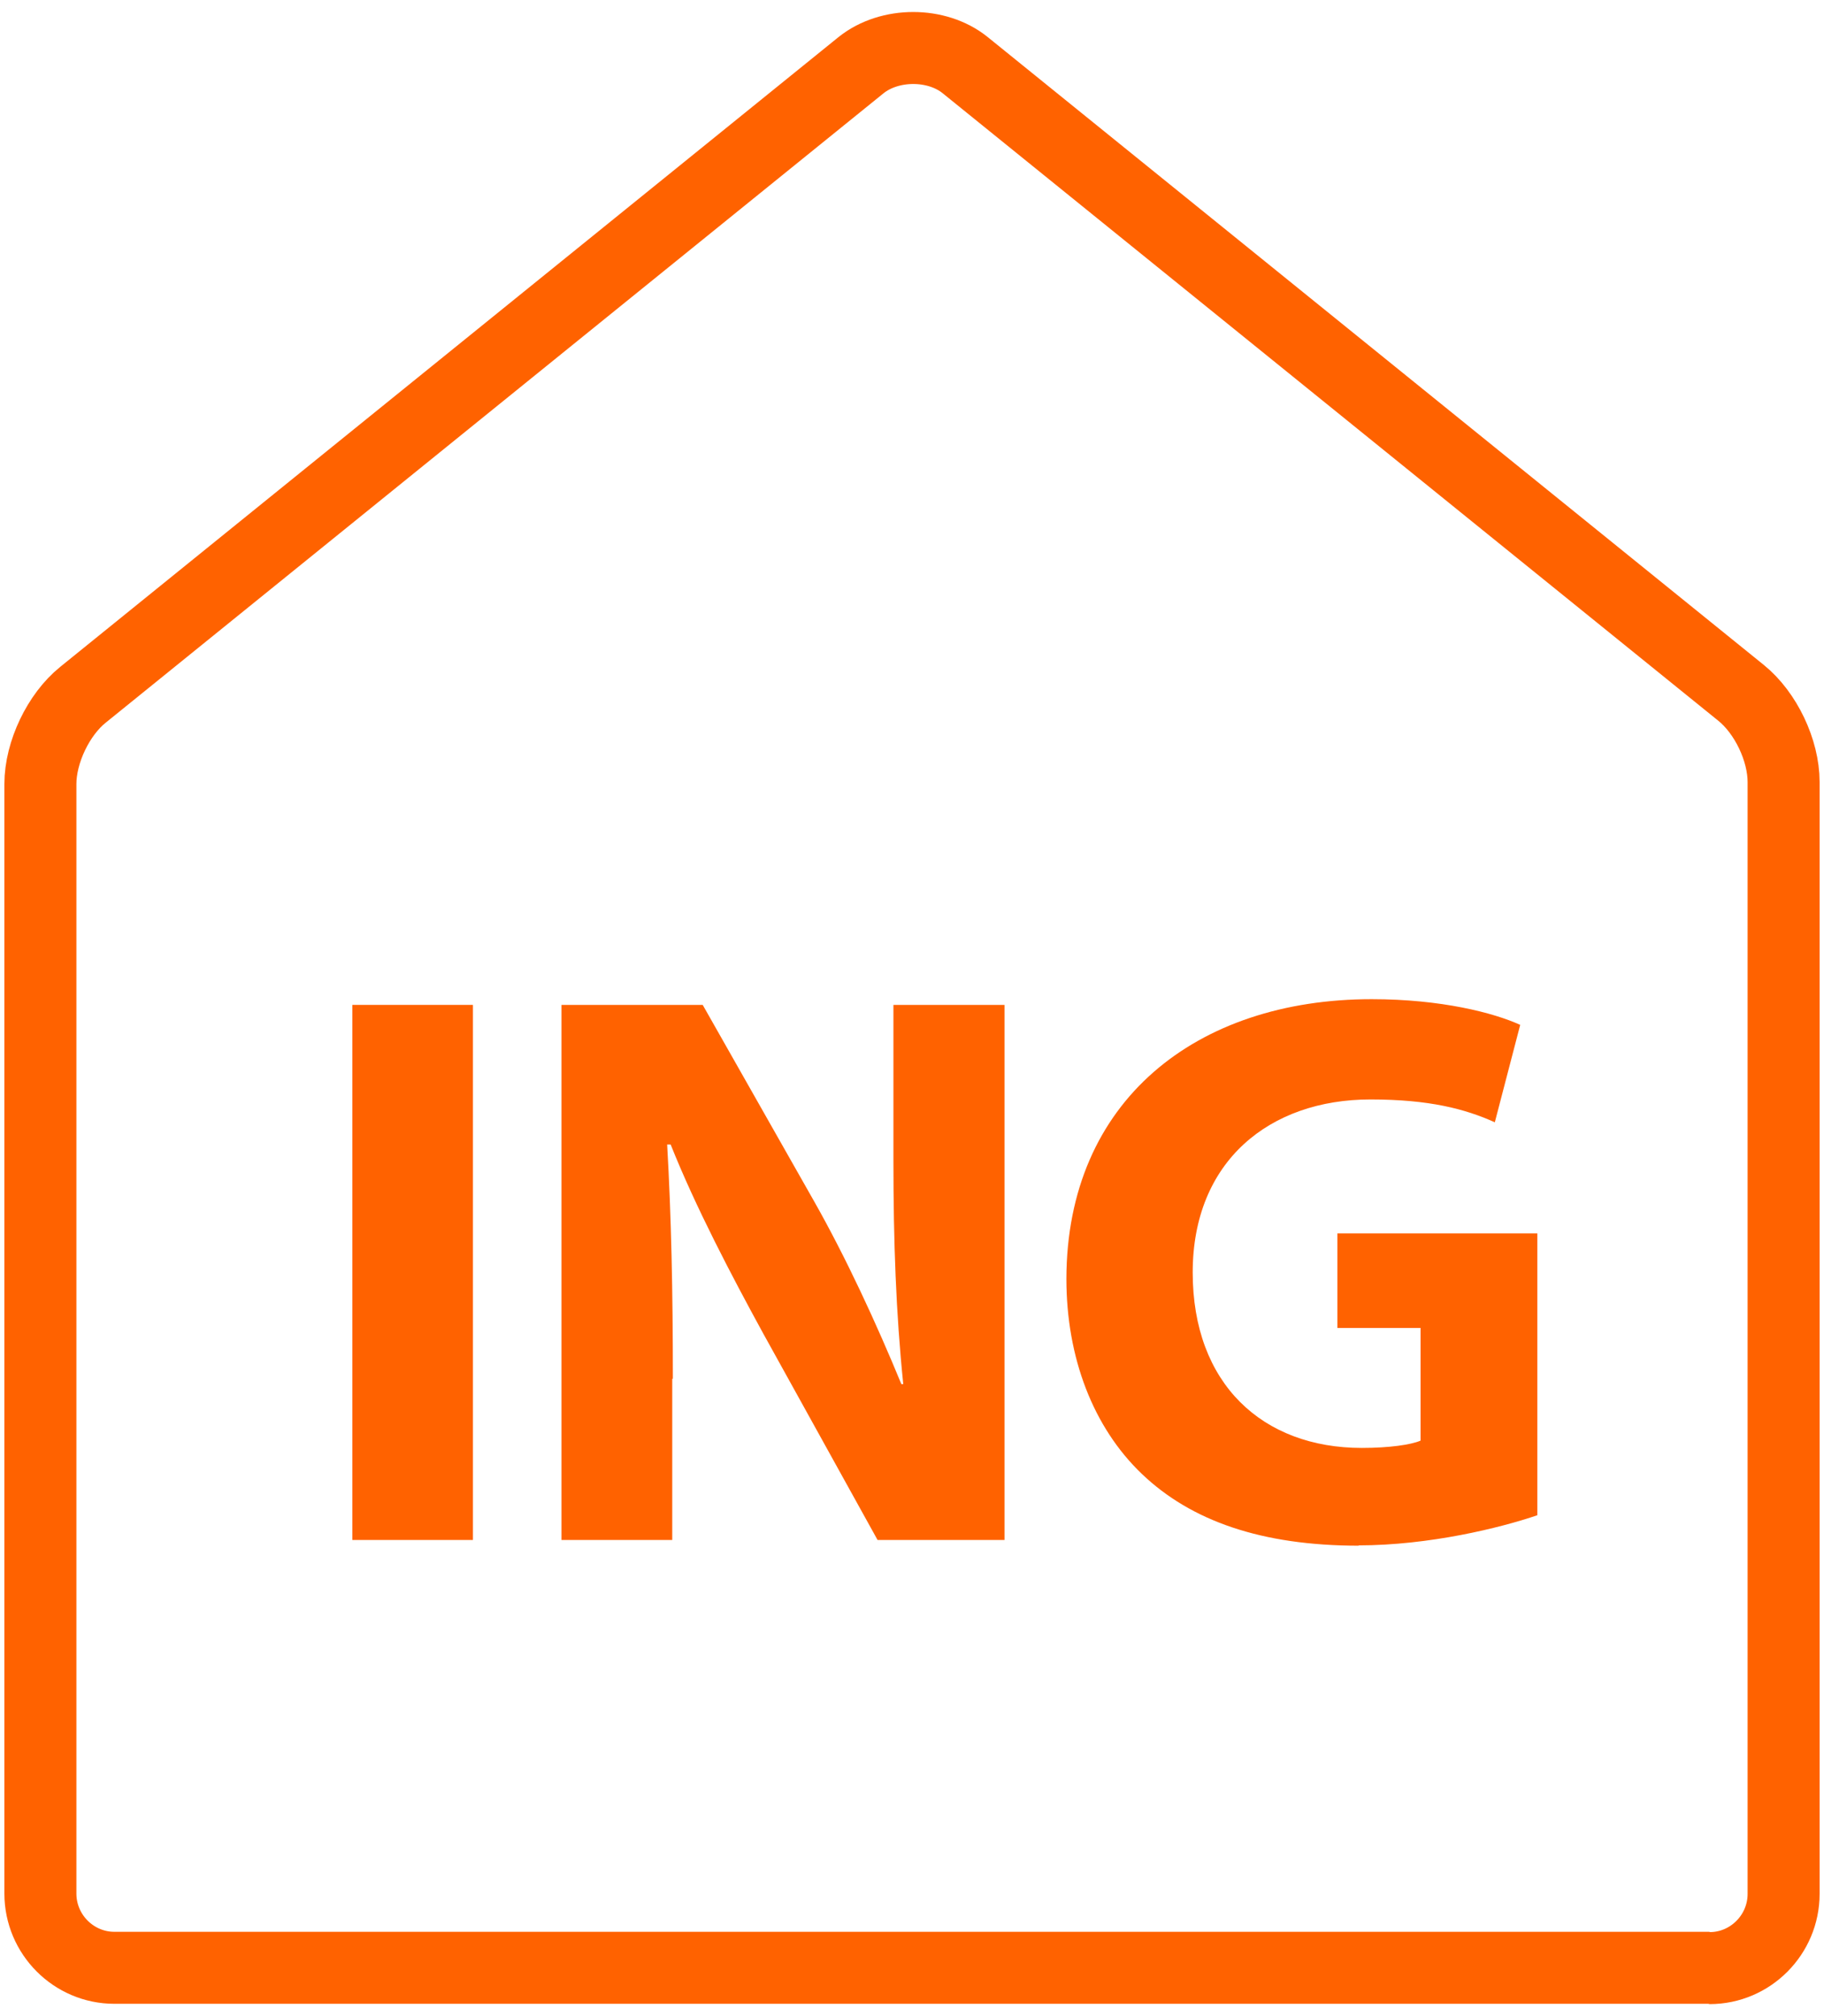
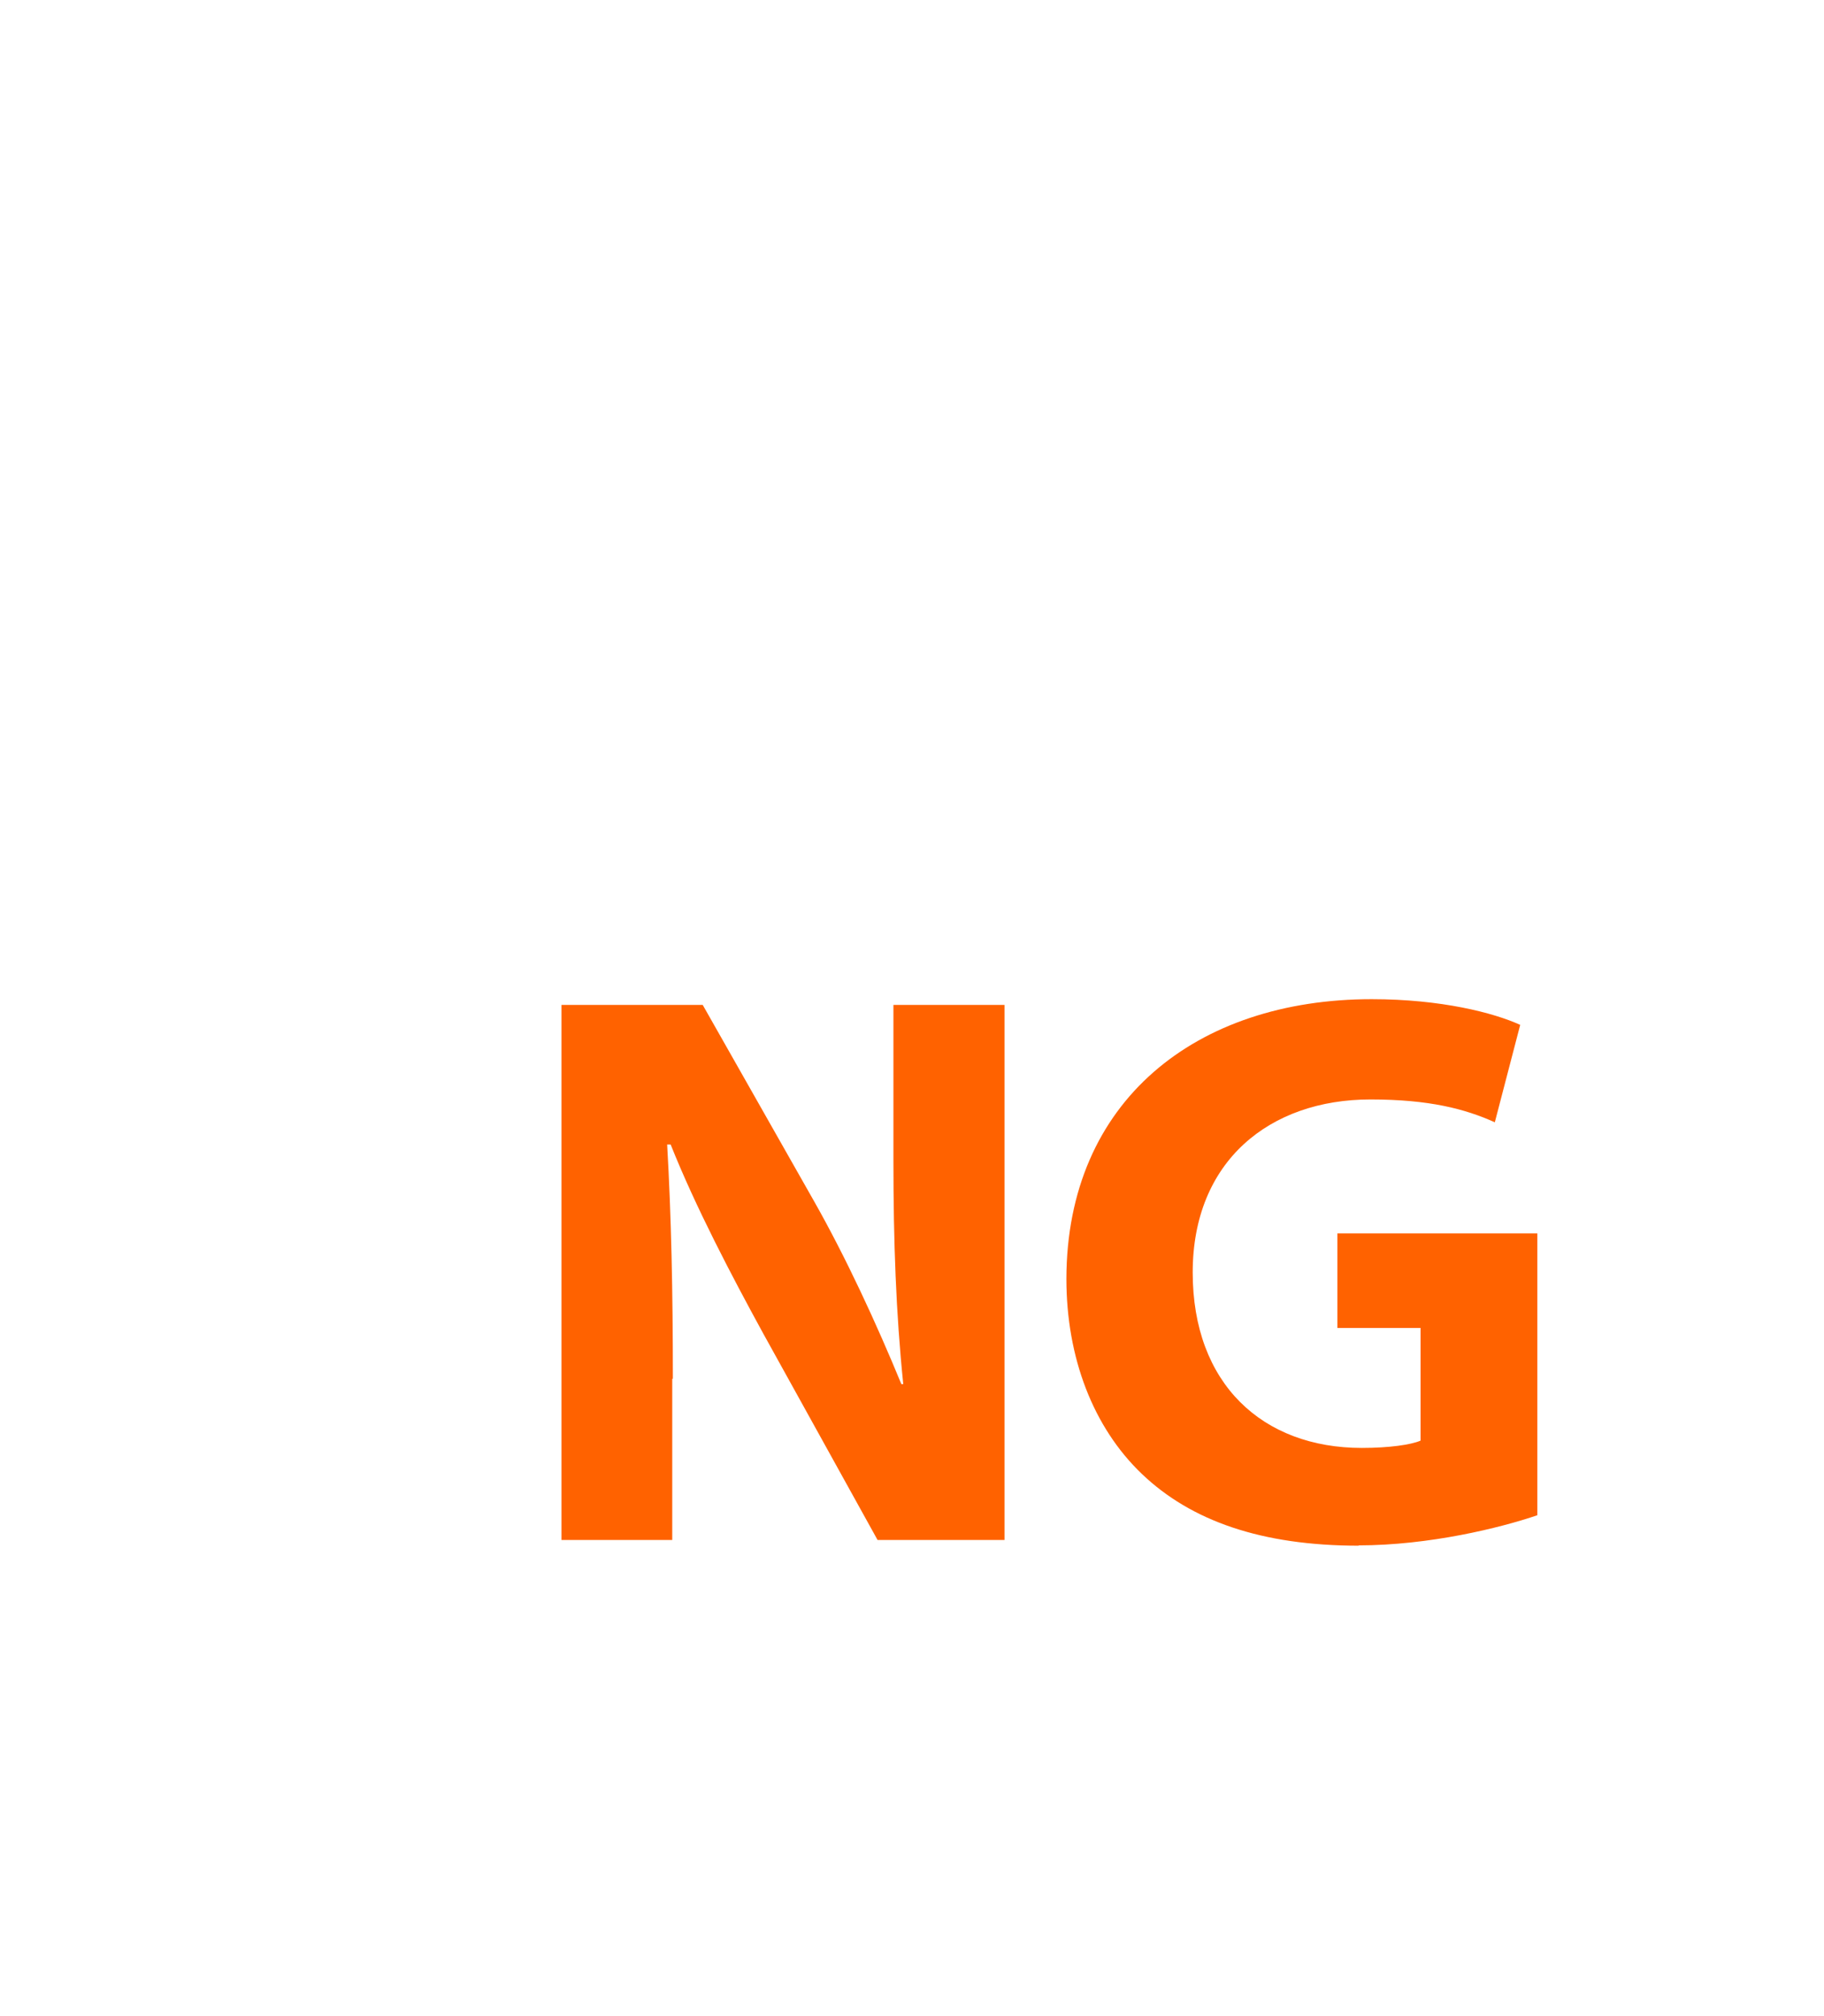
<svg xmlns="http://www.w3.org/2000/svg" width="76" height="84" viewBox="0 0 76 84" fill="none">
-   <path d="M71.236 82C72.929 82 74.317 80.612 74.317 78.906V32.585C74.317 31.263 73.577 29.703 72.546 28.869L40.215 2.714C39.038 1.762 37.068 1.762 35.878 2.714L3.455 28.949C2.436 29.769 1.683 31.342 1.683 32.664V78.893C1.683 80.598 3.071 81.987 4.764 81.987H71.21L71.236 82Z" stroke="#FF6200" stroke-width="3" stroke-miterlimit="1" />
-   <path d="M19.706 41.868H14.681V64.162H19.706V41.868Z" fill="#FF6200" />
  <path d="M28.036 57.445C28.036 53.808 27.97 50.674 27.798 47.686H27.944C28.988 50.304 30.482 53.147 31.805 55.567L36.565 64.162H41.854V41.868H37.226V48.347C37.226 51.719 37.332 54.721 37.636 57.669H37.557C36.525 55.157 35.243 52.38 33.907 50.026L29.279 41.868H23.395V64.162H28.01V57.445H28.036Z" fill="#FF6200" />
  <path d="M56.598 64.387C59.547 64.387 62.509 63.66 64.056 63.131V51.389H55.725V55.329H59.19V60.023C58.793 60.195 57.881 60.327 56.744 60.327C52.605 60.327 49.696 57.656 49.696 53.015C49.696 48.373 52.909 45.808 57.101 45.808C59.56 45.808 61.054 46.205 62.284 46.76L63.342 42.701C62.244 42.198 60.049 41.63 57.154 41.63C49.854 41.63 44.446 45.861 44.433 53.279C44.433 56.559 45.544 59.468 47.58 61.412C49.63 63.369 52.565 64.4 56.625 64.4L56.598 64.387Z" fill="#FF6200" />
</svg>